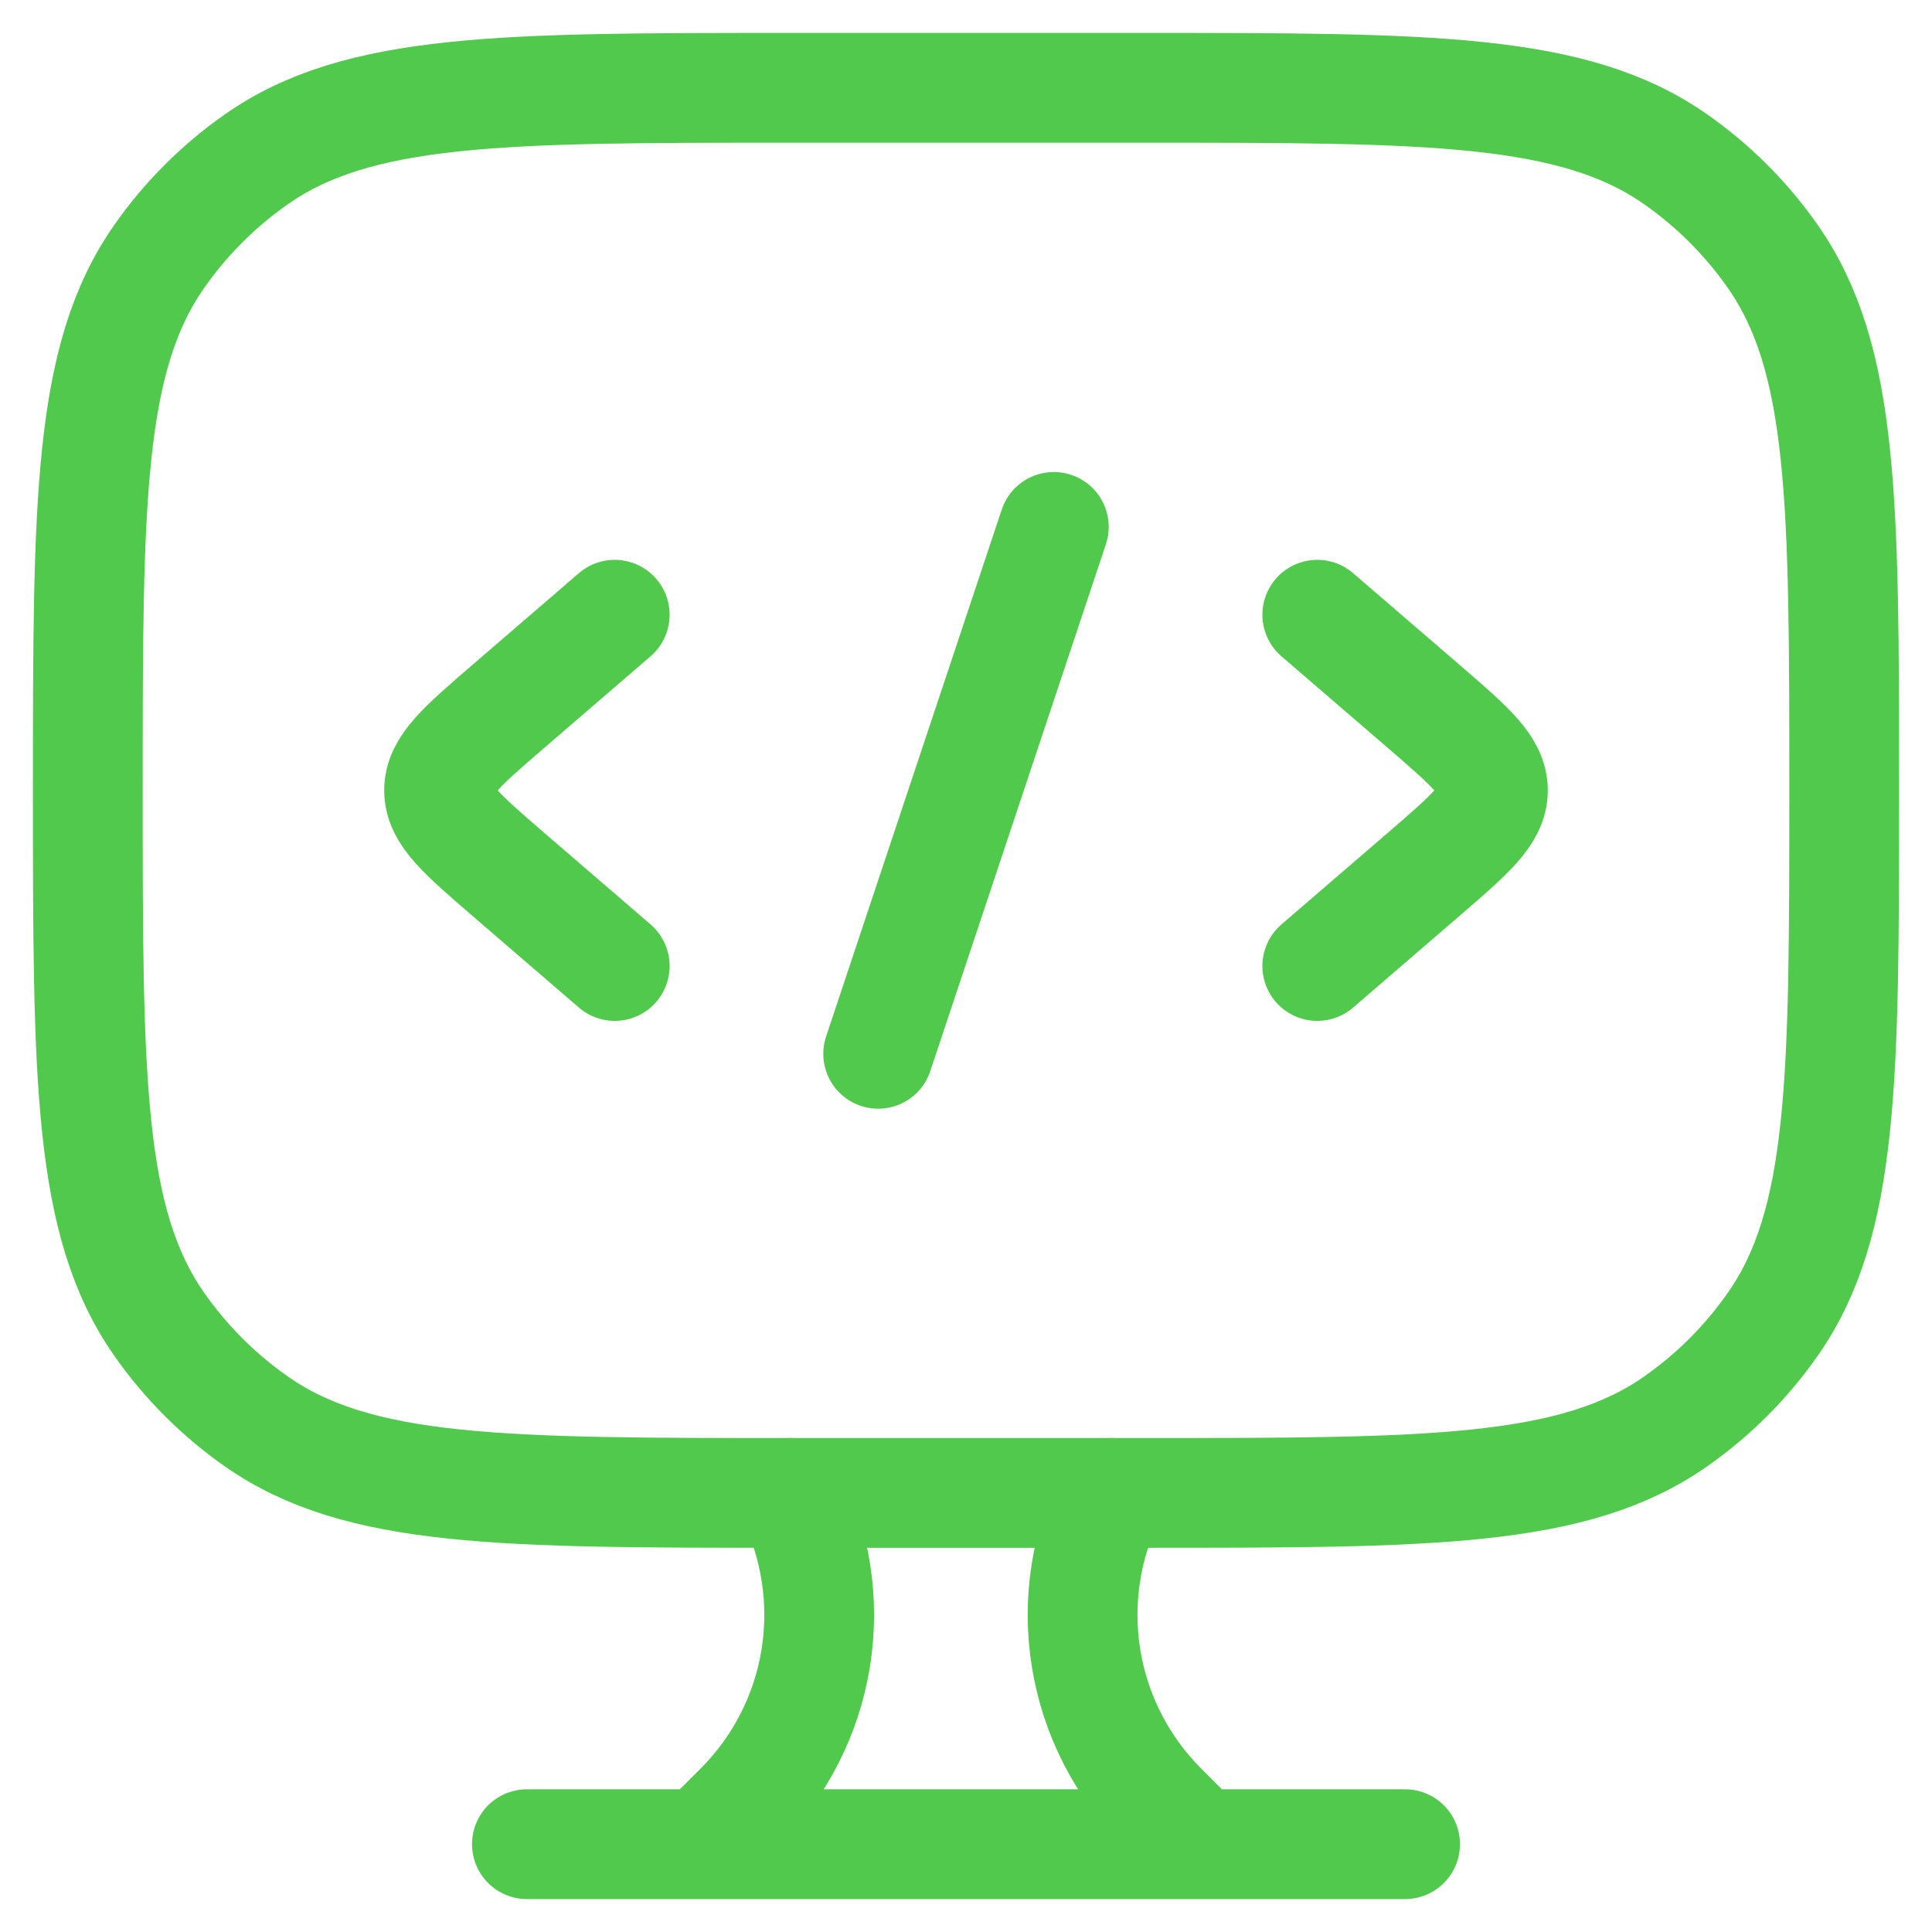
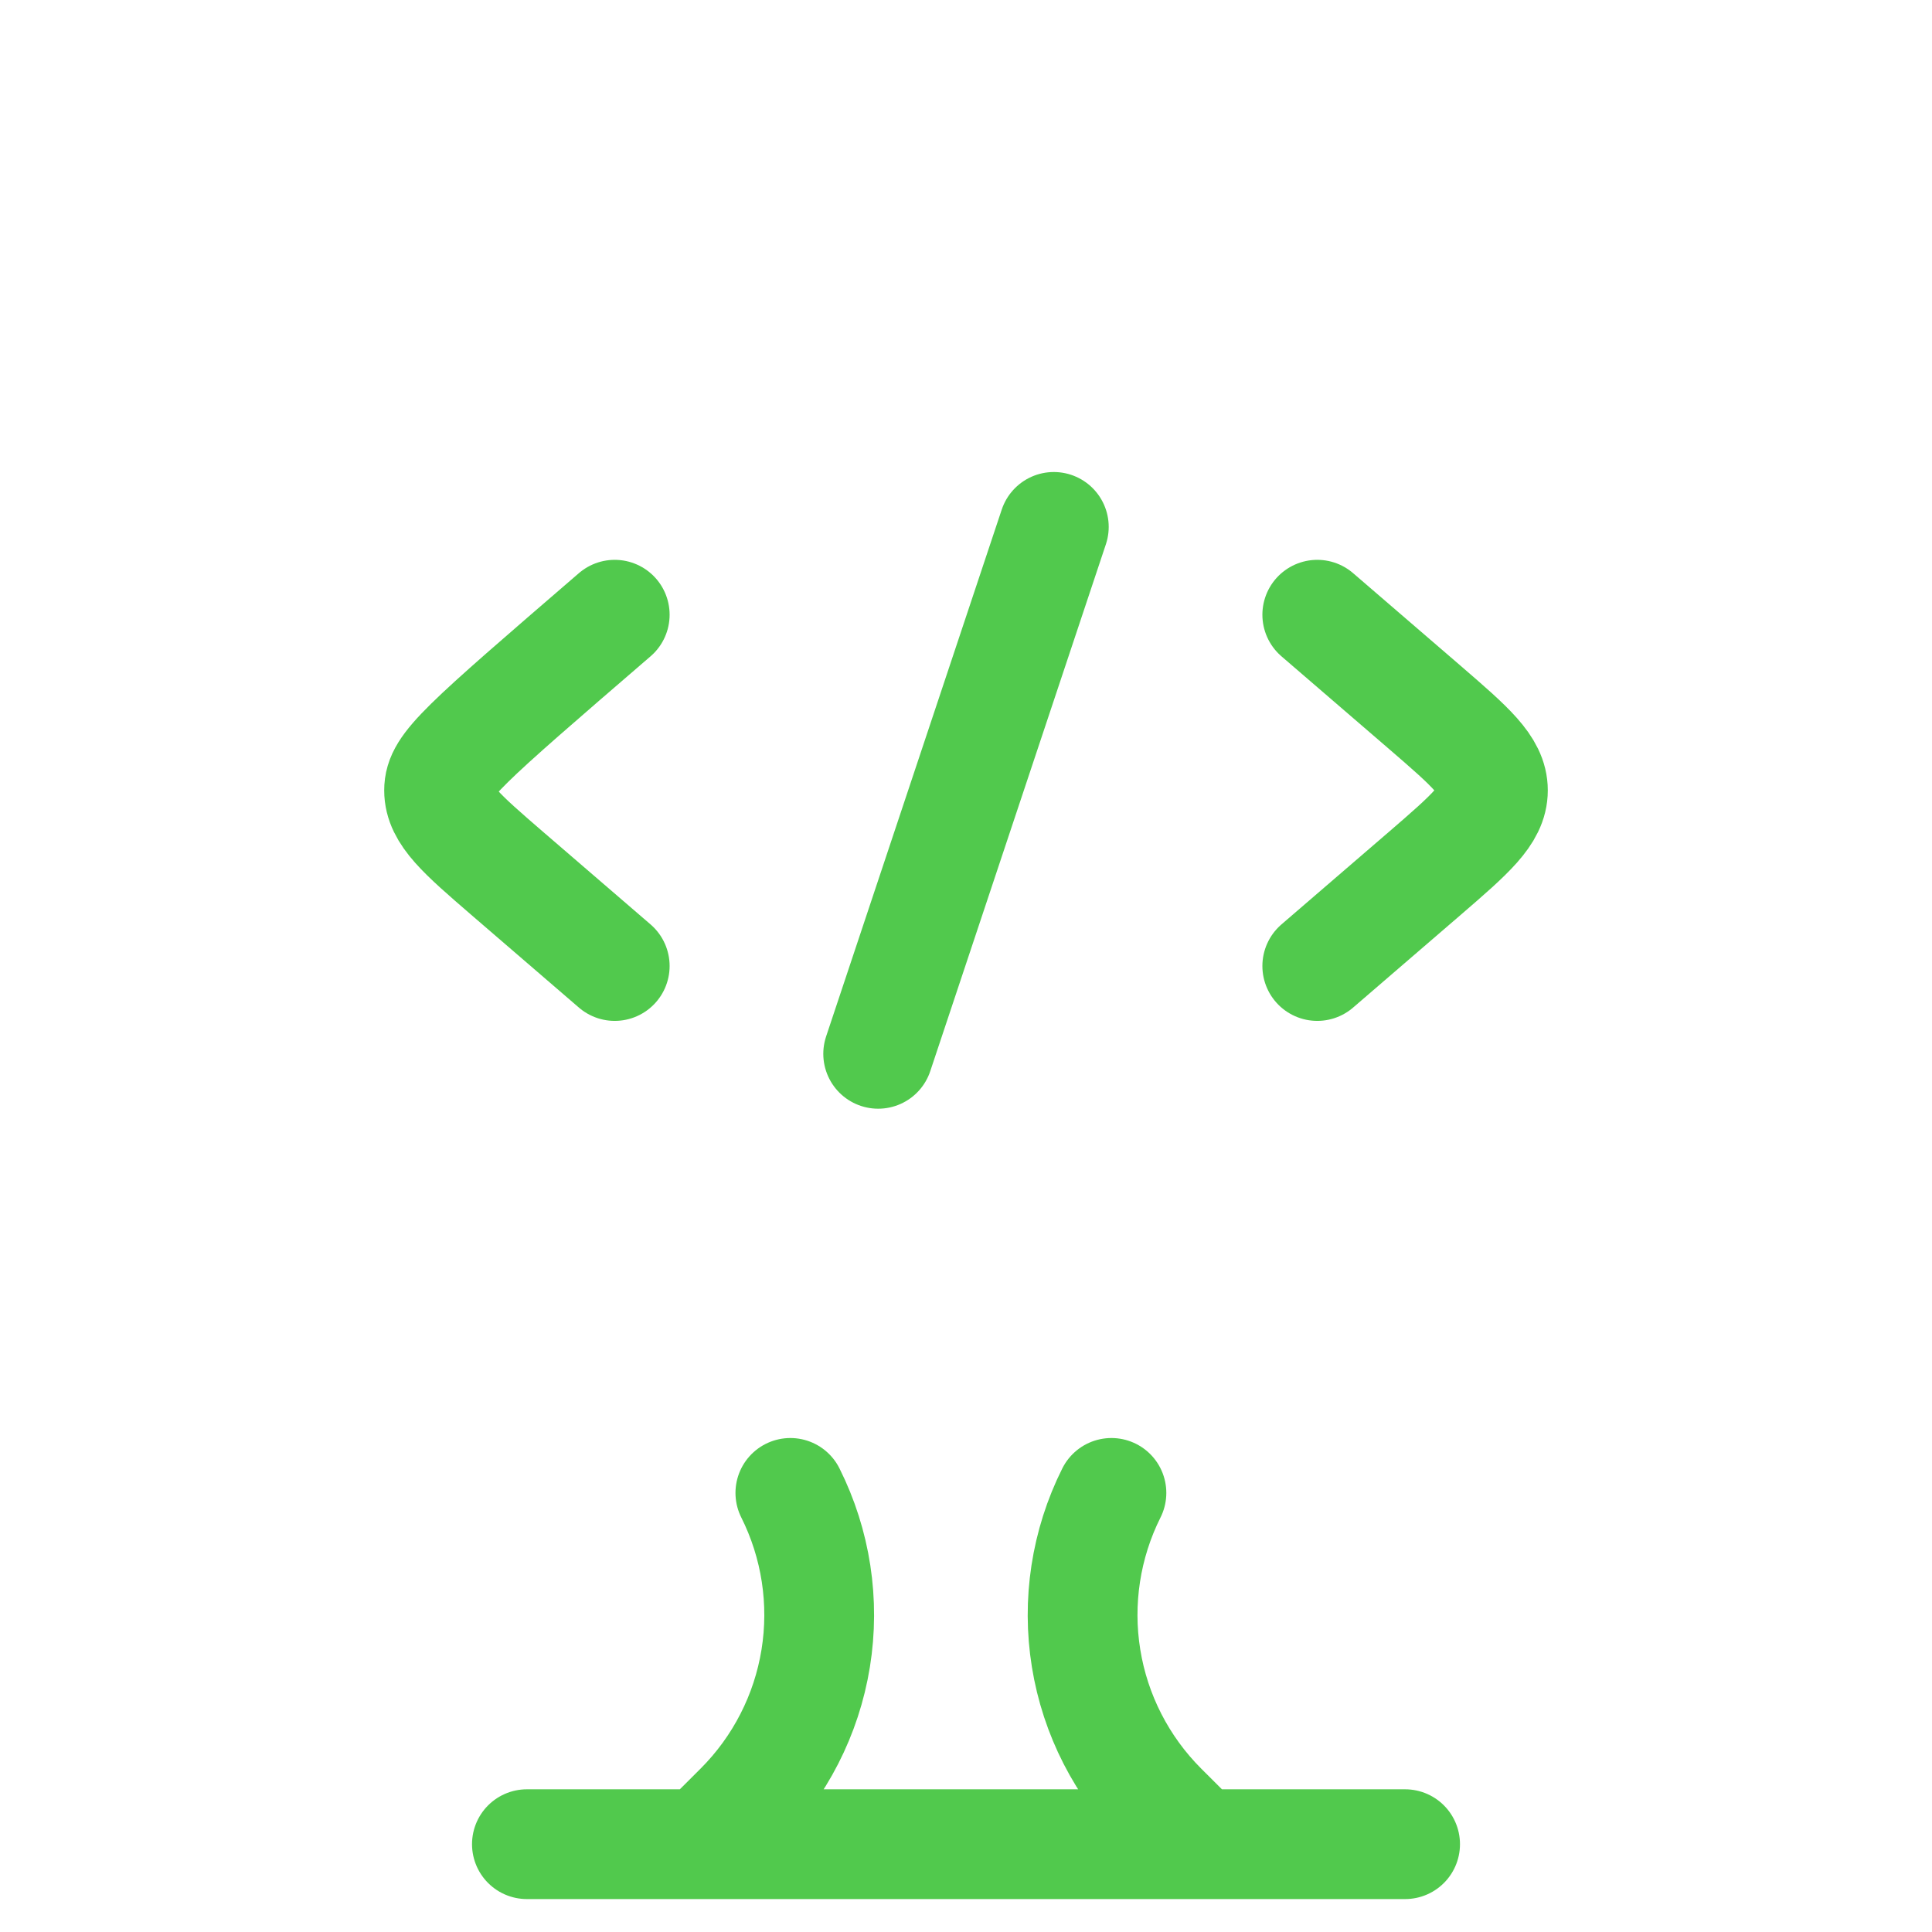
<svg xmlns="http://www.w3.org/2000/svg" width="44" height="44" viewBox="0 0 44 44" fill="none">
-   <path d="M26 2H18C11.44 2 8.162 2 5.838 3.628C4.978 4.23 4.23 4.978 3.628 5.838C2 8.16 2 11.44 2 18C2 24.56 2 27.838 3.628 30.162C4.23 31.022 4.978 31.77 5.838 32.372C8.16 34 11.44 34 18 34H26C32.56 34 35.838 34 38.162 32.372C39.022 31.77 39.77 31.022 40.372 30.162C42 27.84 42 24.56 42 18C42 11.44 42 8.162 40.372 5.838C39.77 4.978 39.022 4.23 38.162 3.628C35.84 2 32.56 2 26 2Z" stroke="#51C94D" stroke-width="2.5" stroke-linecap="round" stroke-linejoin="round" />
-   <path d="M30 14L32.454 16.114C33.484 17.004 34 17.448 34 18C34 18.552 33.484 18.996 32.454 19.886L30 22M14 14L11.546 16.114C10.516 17.004 10 17.448 10 18C10 18.552 10.516 18.996 11.546 19.886L14 22M24 12L20 24M27.312 42L26.472 41.162C25.551 40.241 24.943 39.054 24.735 37.768C24.527 36.483 24.729 35.164 25.312 34M16 42L16.84 41.162C17.761 40.241 18.369 39.054 18.577 37.768C18.785 36.483 18.583 35.164 18 34M12 42H32" stroke="#51C94D" stroke-width="2.5" stroke-linecap="round" stroke-linejoin="round" />
+   <path d="M30 14L32.454 16.114C33.484 17.004 34 17.448 34 18C34 18.552 33.484 18.996 32.454 19.886L30 22M14 14C10.516 17.004 10 17.448 10 18C10 18.552 10.516 18.996 11.546 19.886L14 22M24 12L20 24M27.312 42L26.472 41.162C25.551 40.241 24.943 39.054 24.735 37.768C24.527 36.483 24.729 35.164 25.312 34M16 42L16.84 41.162C17.761 40.241 18.369 39.054 18.577 37.768C18.785 36.483 18.583 35.164 18 34M12 42H32" stroke="#51C94D" stroke-width="2.5" stroke-linecap="round" stroke-linejoin="round" />
</svg>